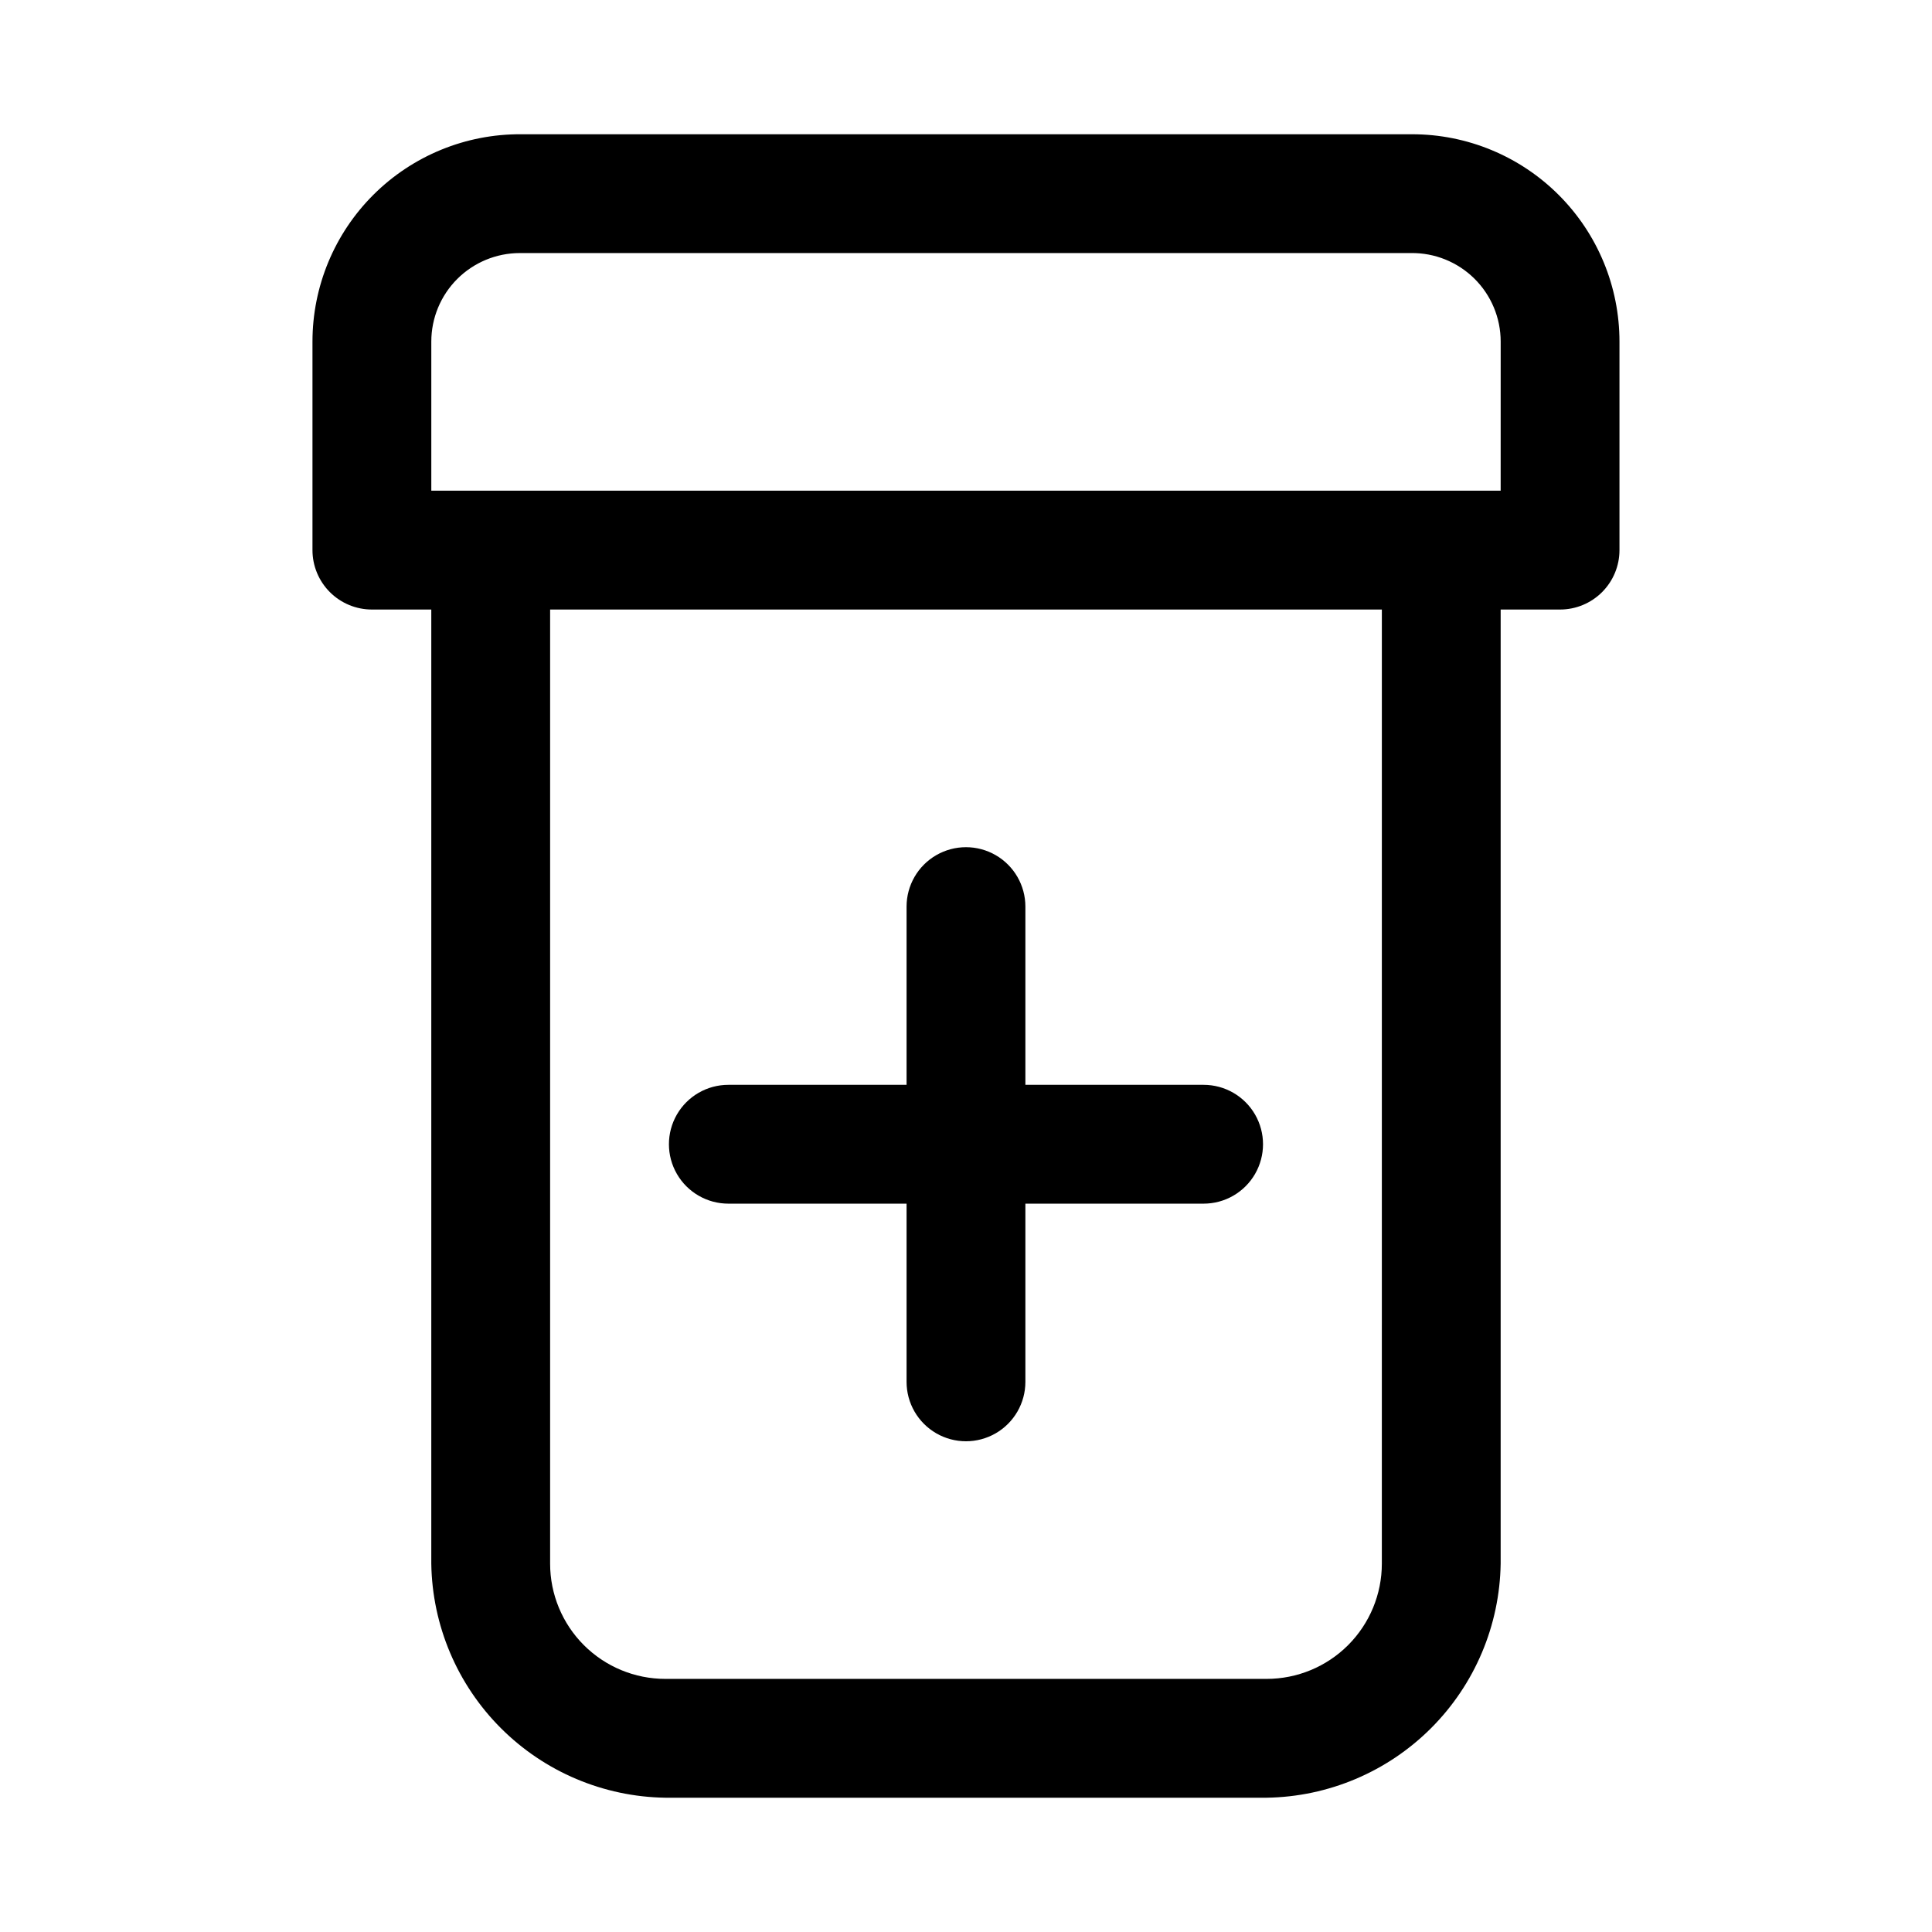
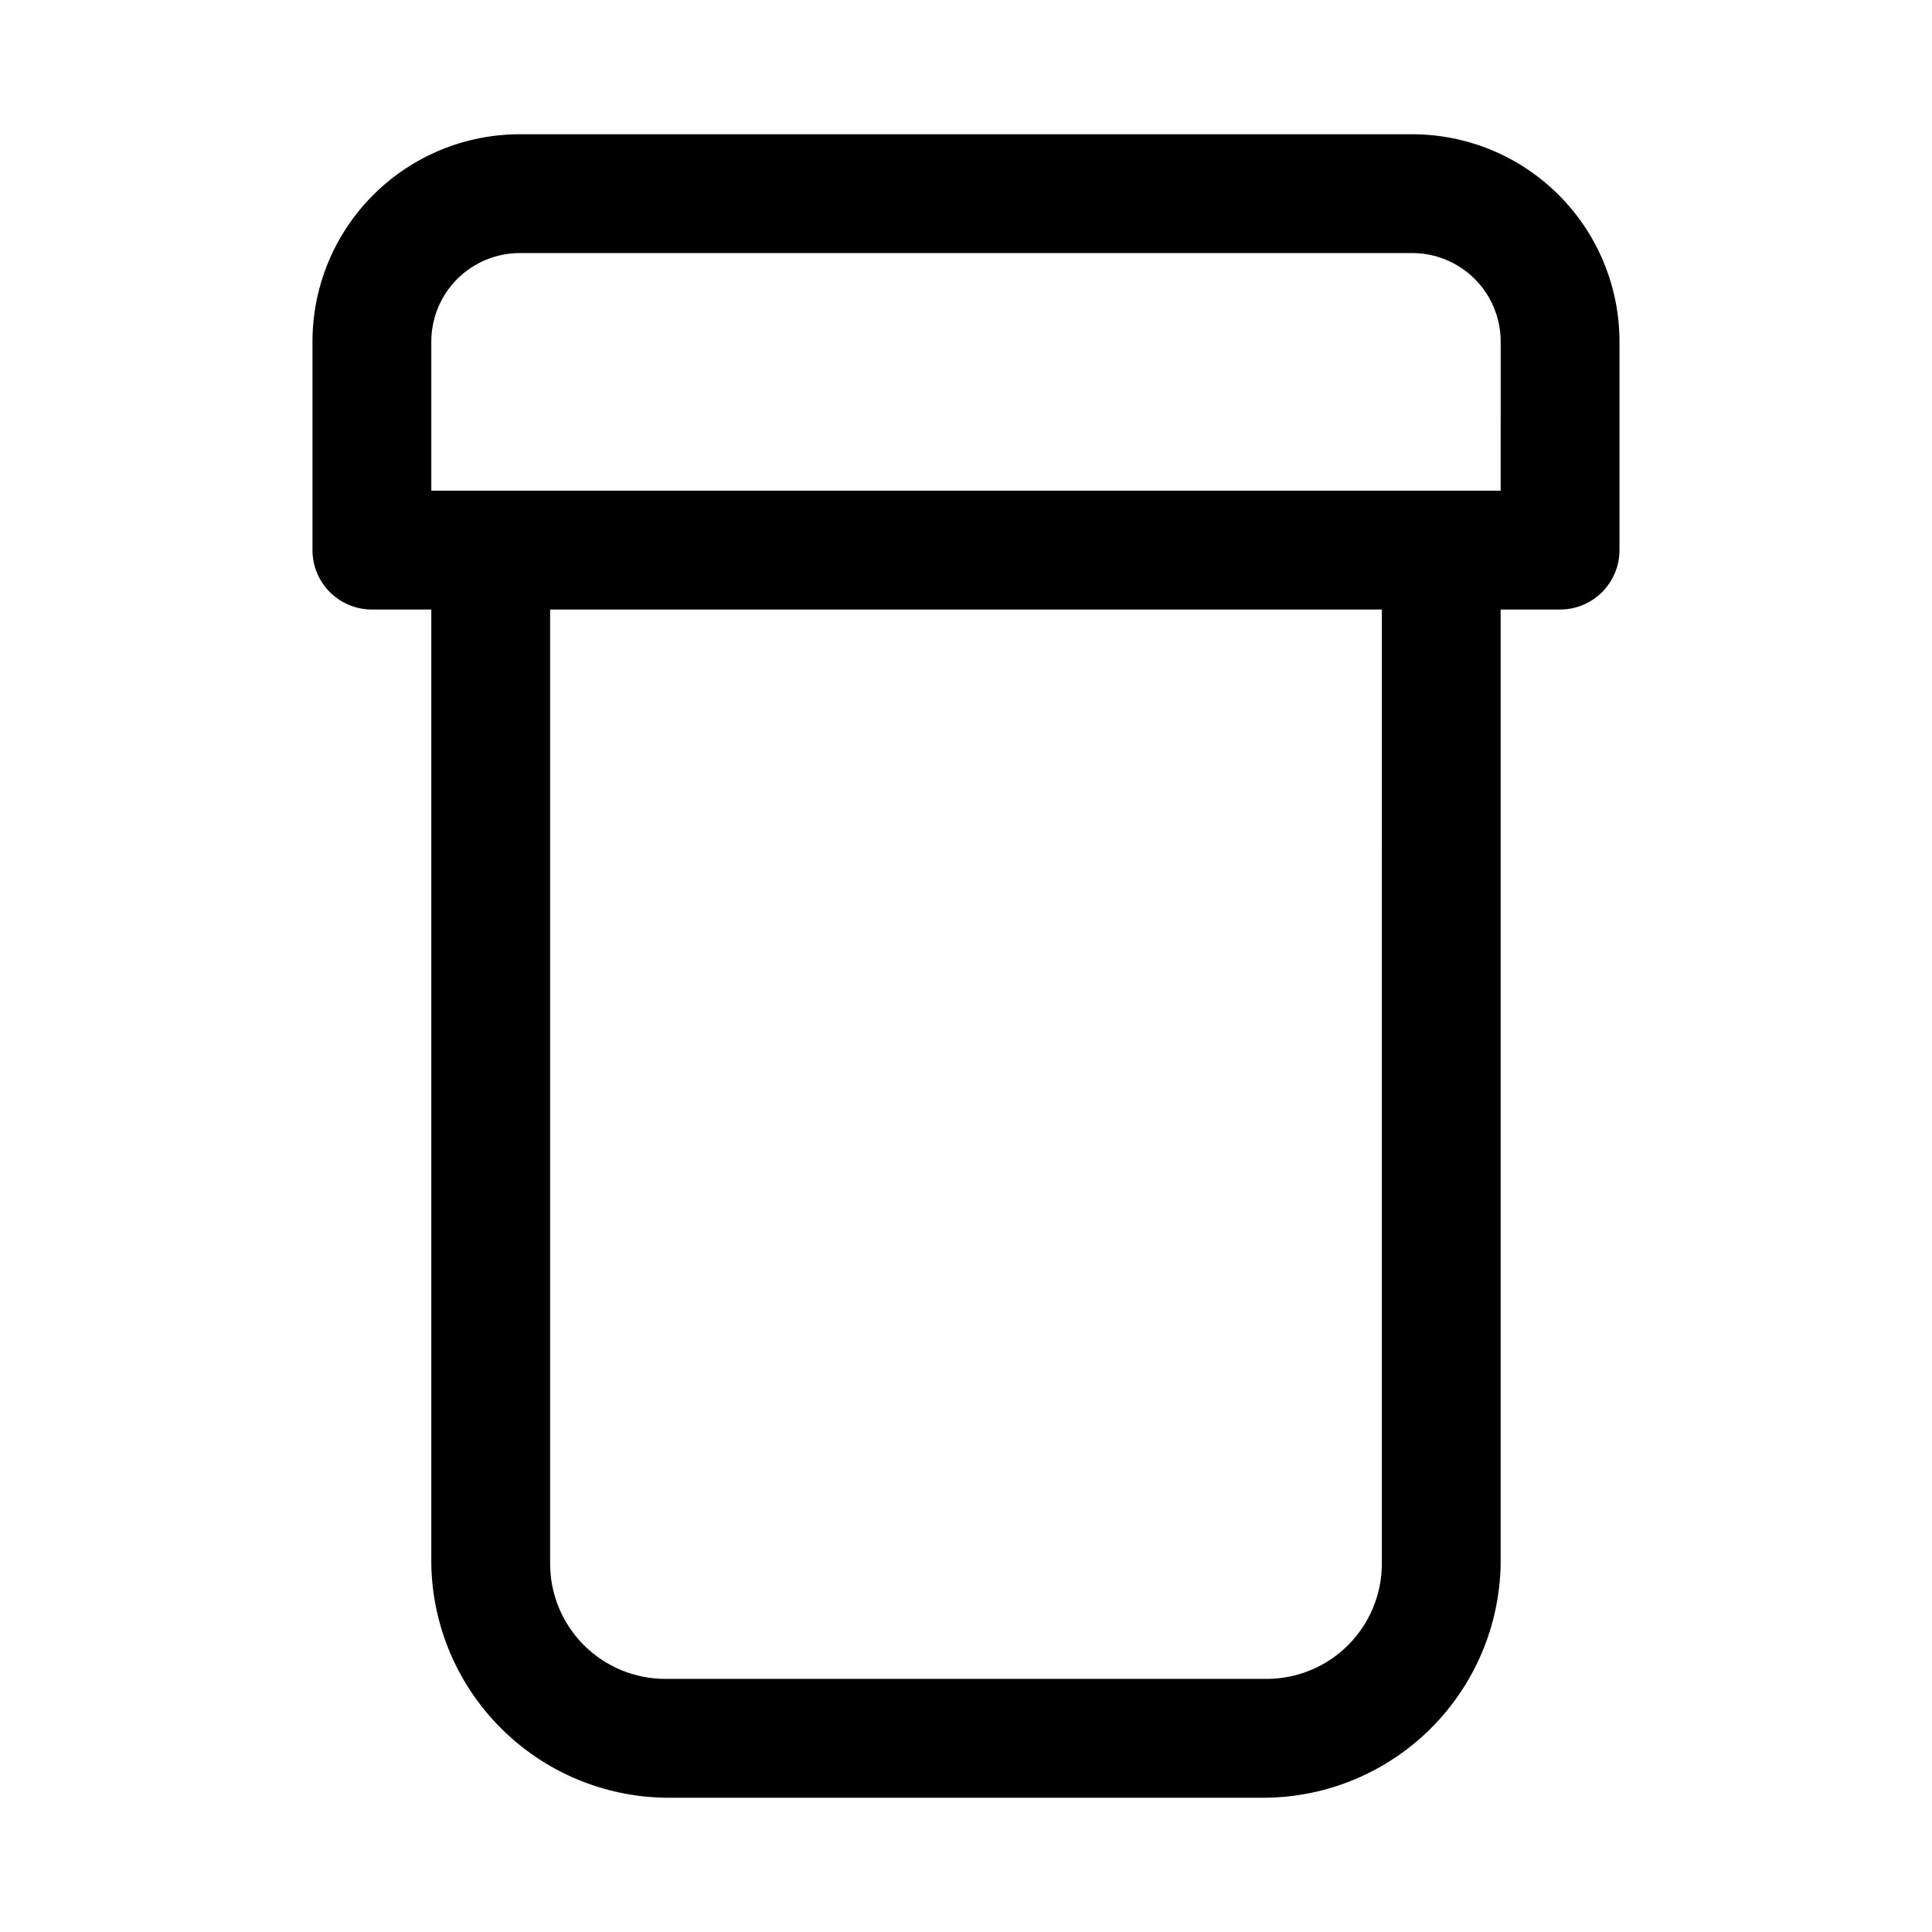
<svg xmlns="http://www.w3.org/2000/svg" fill="#000000" width="800px" height="800px" version="1.1" viewBox="144 144 512 512">
  <g>
    <path d="m518.23 179.58h-236.16c-14.625-0.086-28.684 5.668-39.055 15.98-10.375 10.316-16.207 24.34-16.207 38.965v55.262c0 4.176 1.66 8.18 4.613 11.133s6.957 4.613 11.133 4.613h15.742v252.85c0.246 16.375 6.859 32.012 18.441 43.594 11.578 11.582 27.215 18.195 43.59 18.438h159.33c16.375-0.242 32.012-6.856 43.594-18.438 11.578-11.582 18.191-27.219 18.438-43.594v-252.85h15.742c4.176 0 8.18-1.66 11.133-4.613 2.953-2.953 4.613-6.957 4.613-11.133v-55.262c0-14.57-5.789-28.547-16.094-38.852-10.305-10.305-24.281-16.094-38.855-16.094zm-8.027 378.8c0 8.102-3.219 15.871-8.945 21.598-5.731 5.731-13.496 8.945-21.598 8.945h-159.33c-8.098 0-15.867-3.215-21.598-8.945-5.727-5.727-8.945-13.496-8.945-21.598v-252.85h220.42zm31.488-284.34h-283.39v-39.52c0-6.219 2.473-12.188 6.871-16.586 4.402-4.398 10.367-6.871 16.59-6.871h236.16c6.277-0.086 12.324 2.352 16.793 6.758 4.465 4.41 6.981 10.426 6.981 16.699z" />
-     <path d="m337.02 462.98h47.23v47.23c0 5.625 3 10.82 7.871 13.633s10.875 2.812 15.746 0 7.871-8.008 7.871-13.633v-47.23h47.234c5.621 0 10.82-3.004 13.633-7.875 2.812-4.871 2.812-10.871 0-15.742s-8.012-7.871-13.633-7.871h-47.234v-47.234c0-5.625-3-10.82-7.871-13.633s-10.875-2.812-15.746 0-7.871 8.008-7.871 13.633v47.23l-47.23 0.004c-5.625 0-10.824 3-13.637 7.871s-2.812 10.871 0 15.742c2.812 4.871 8.012 7.875 13.637 7.875z" />
  </g>
</svg>